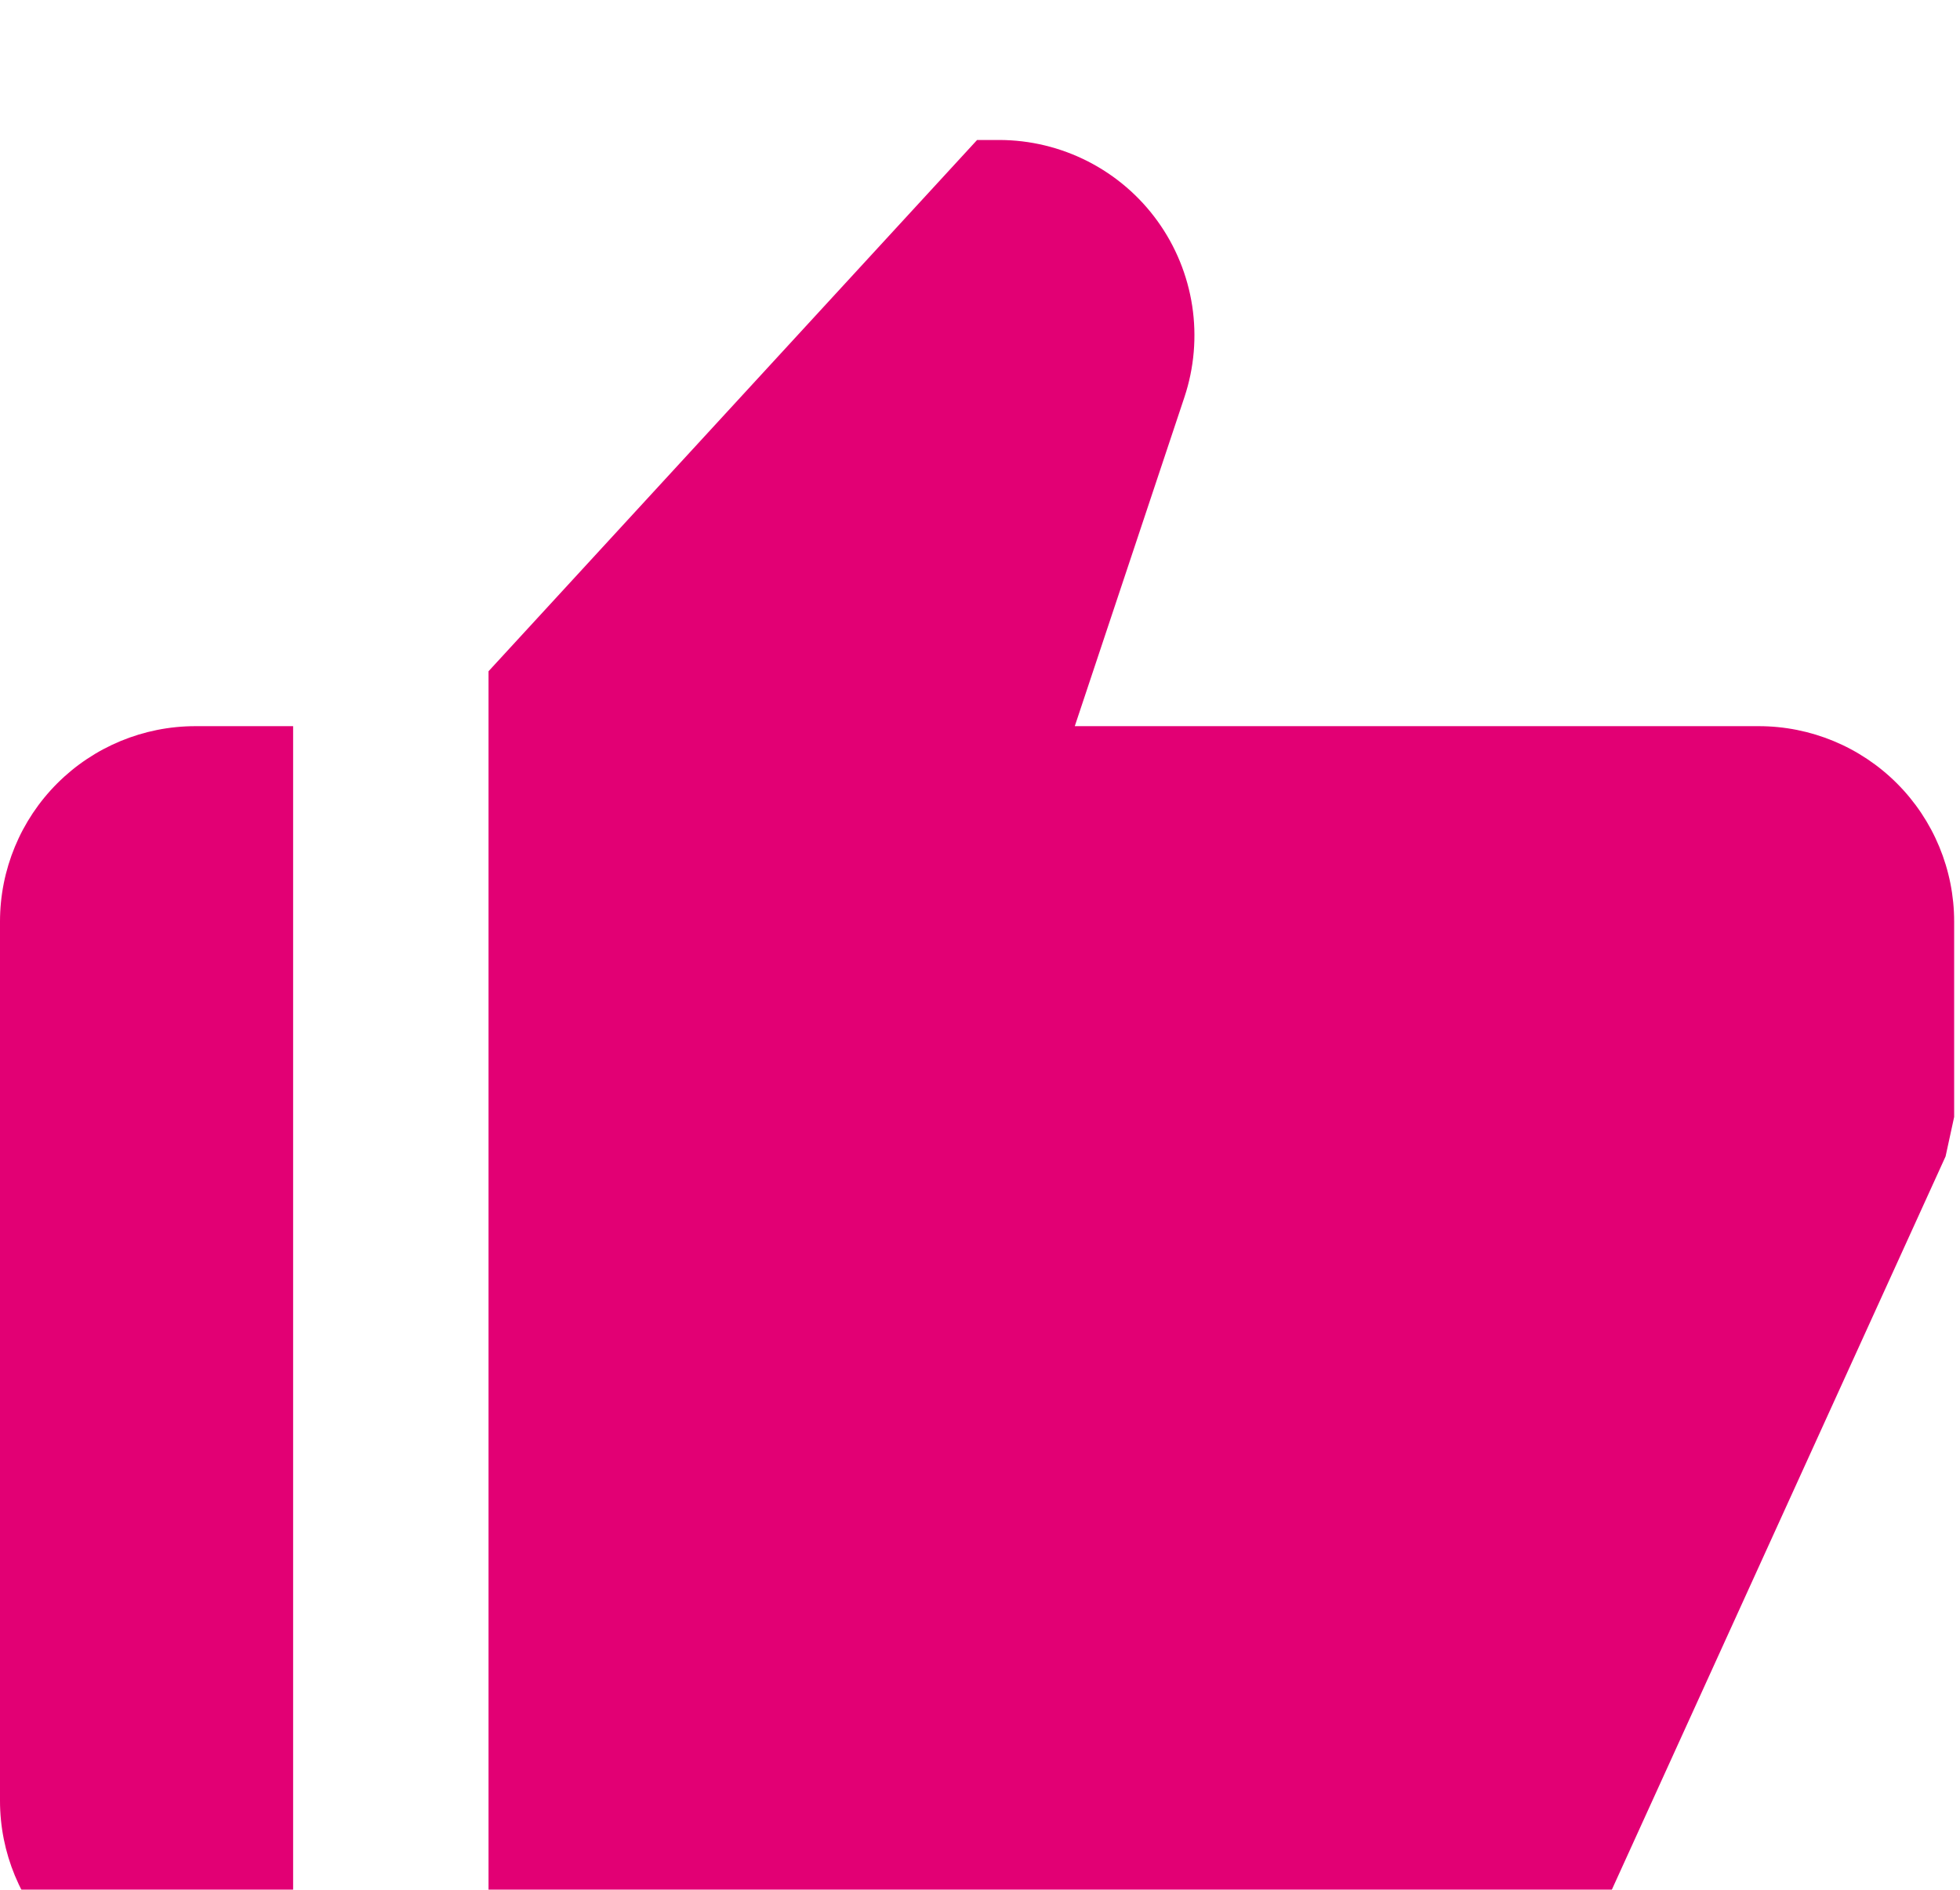
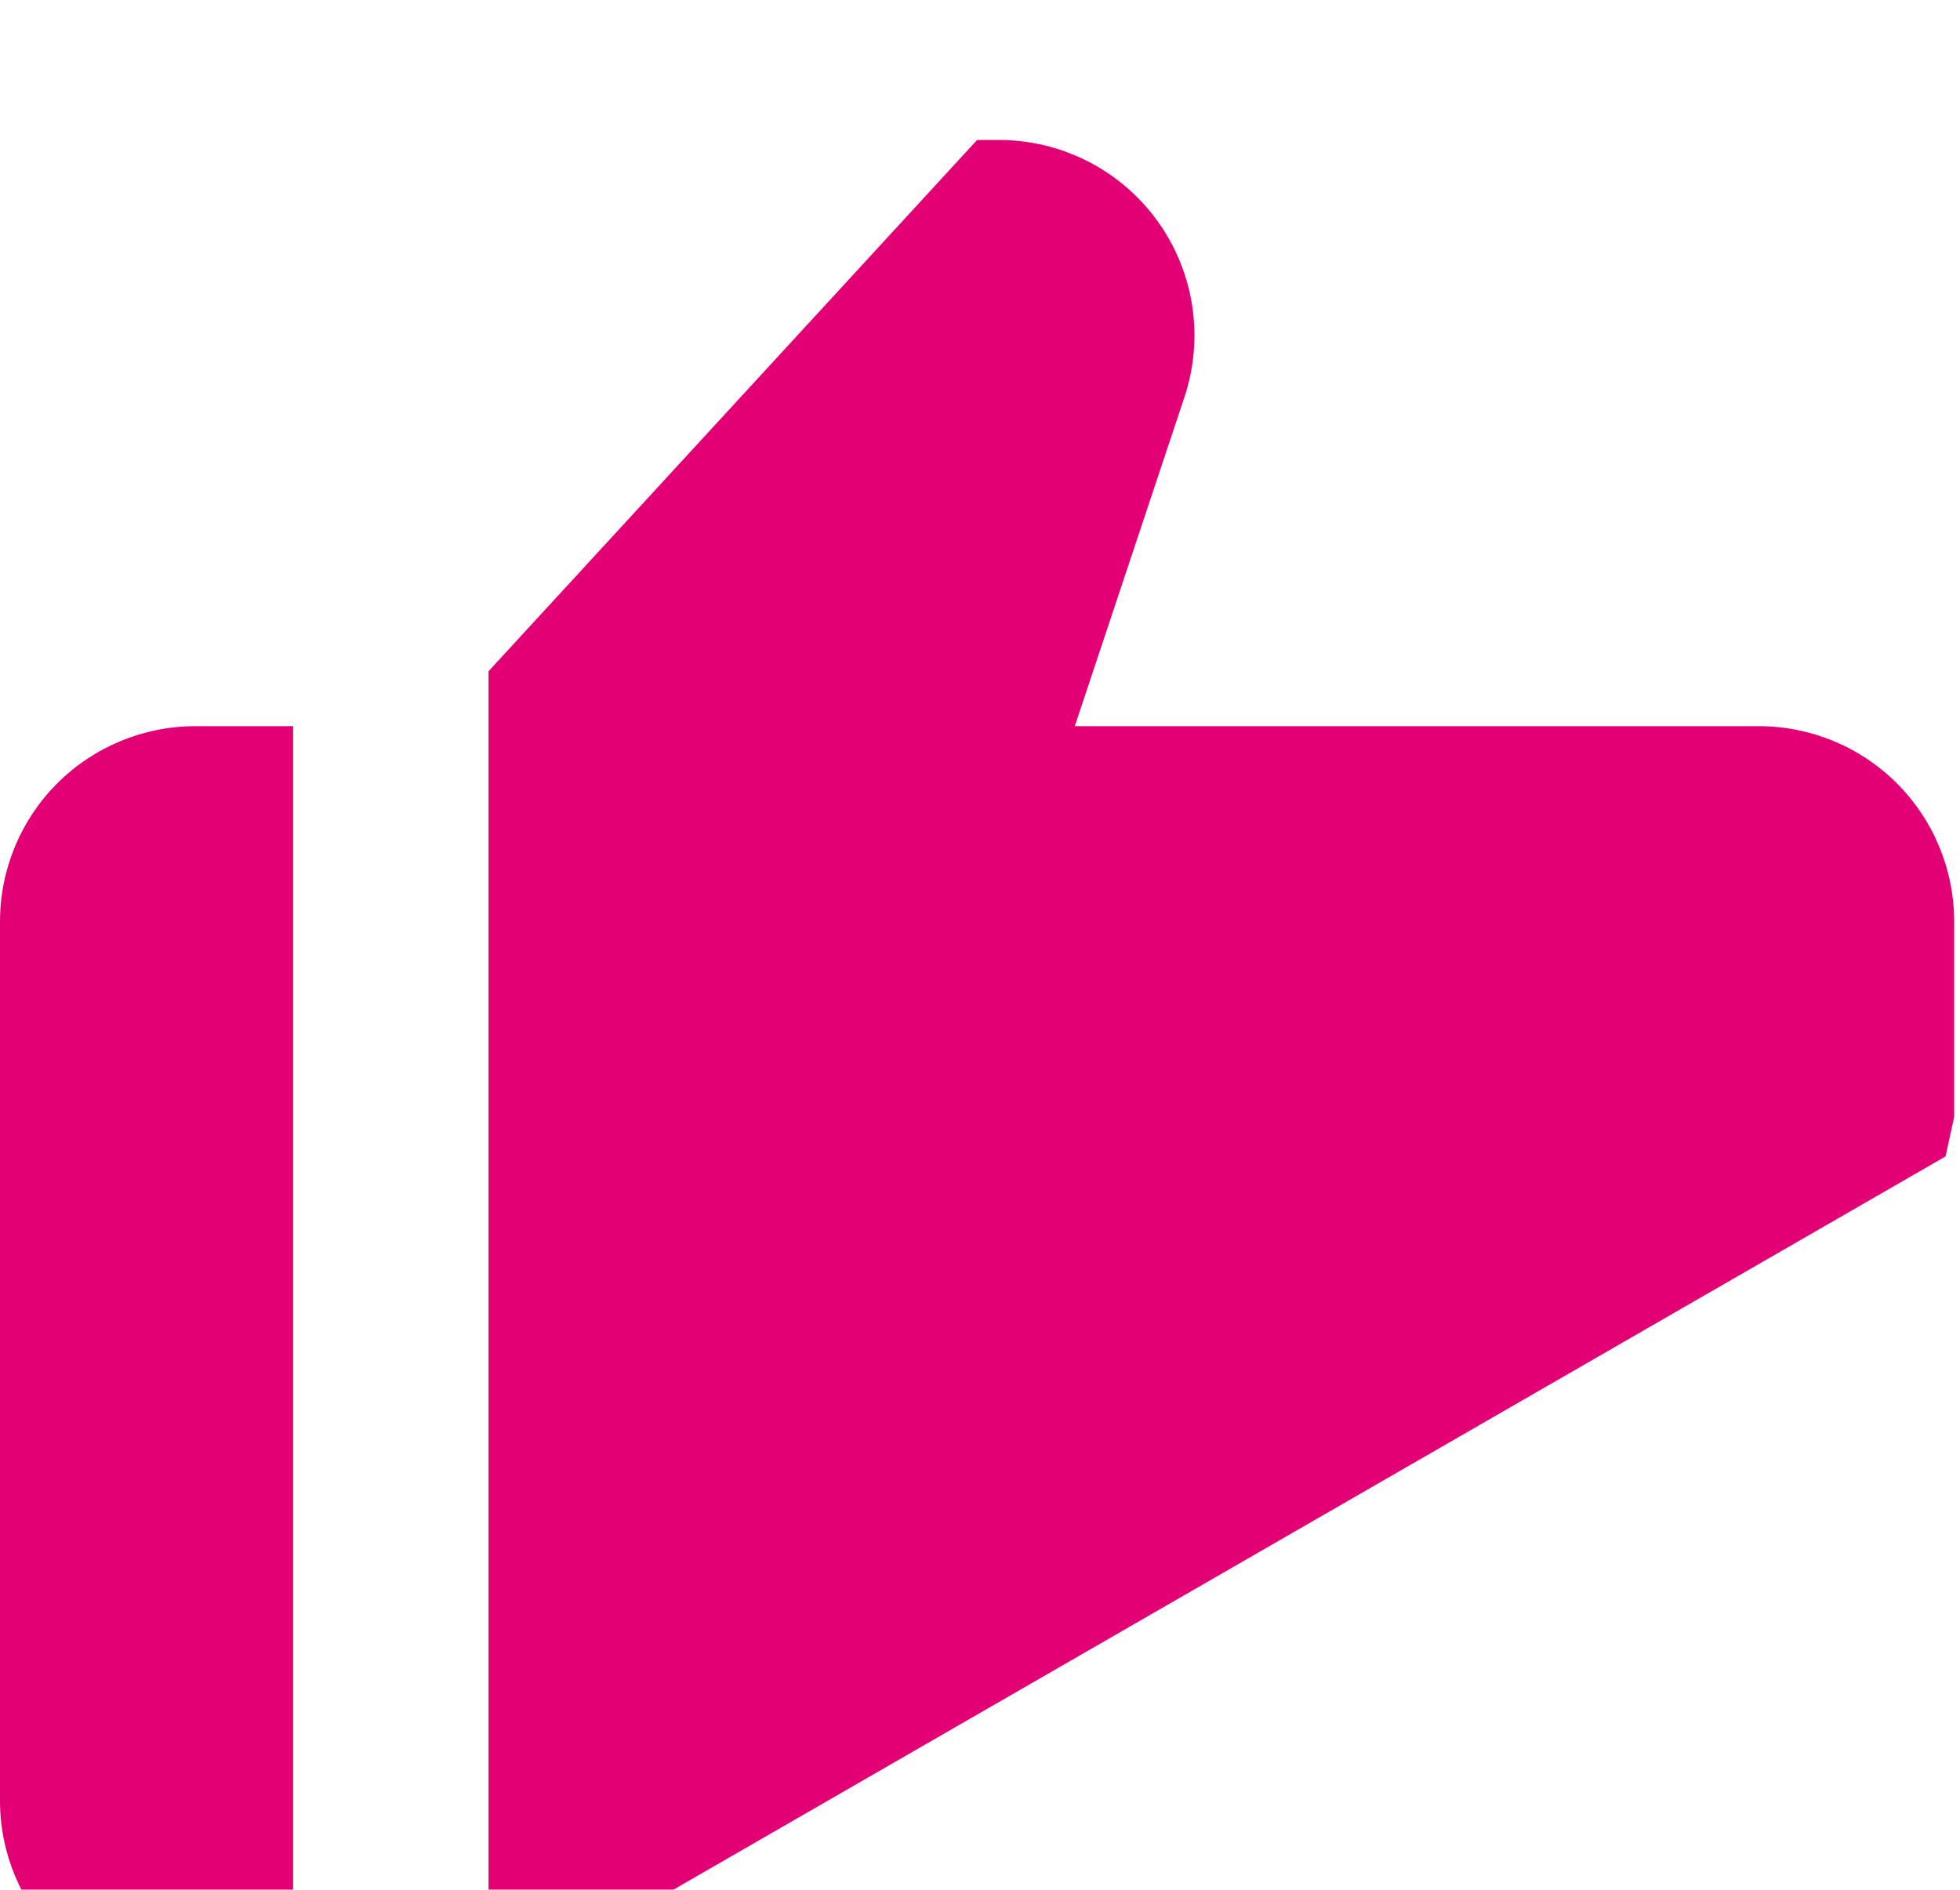
<svg xmlns="http://www.w3.org/2000/svg" width="56" height="54" viewBox="0 0 56 54" fill="none">
  <g filter="url(#filter0_i_143_6245)">
-     <path d="M5.583 53.042H8.375V16.75H5.583C4.103 16.75 2.682 17.338 1.635 18.385C0.588 19.432 0 20.852 0 22.333V47.458C0 48.939 0.588 50.359 1.635 51.406C2.682 52.453 4.103 53.042 5.583 53.042ZM50.25 16.75H30.708L33.841 7.348C34.12 6.509 34.196 5.615 34.063 4.741C33.929 3.866 33.59 3.036 33.073 2.319C32.556 1.601 31.875 1.017 31.088 0.614C30.301 0.211 29.429 0 28.545 0H27.917L13.958 15.181V53.042H44.667L55.588 29.044L55.833 27.917V22.333C55.833 20.852 55.245 19.432 54.198 18.385C53.151 17.338 51.731 16.75 50.25 16.75Z" fill="#E20074" />
+     <path d="M5.583 53.042H8.375V16.75H5.583C4.103 16.75 2.682 17.338 1.635 18.385C0.588 19.432 0 20.852 0 22.333V47.458C0 48.939 0.588 50.359 1.635 51.406C2.682 52.453 4.103 53.042 5.583 53.042ZM50.25 16.75H30.708L33.841 7.348C34.12 6.509 34.196 5.615 34.063 4.741C33.929 3.866 33.59 3.036 33.073 2.319C32.556 1.601 31.875 1.017 31.088 0.614C30.301 0.211 29.429 0 28.545 0H27.917L13.958 15.181V53.042L55.588 29.044L55.833 27.917V22.333C55.833 20.852 55.245 19.432 54.198 18.385C53.151 17.338 51.731 16.75 50.25 16.75Z" fill="#E20074" />
  </g>
  <defs>
    <filter id="filter0_i_143_6245" x="0" y="0" width="55.834" height="57.042" filterUnits="userSpaceOnUse" color-interpolation-filters="sRGB">
      <feFlood flood-opacity="0" result="BackgroundImageFix" />
      <feBlend mode="normal" in="SourceGraphic" in2="BackgroundImageFix" result="shape" />
      <feColorMatrix in="SourceAlpha" type="matrix" values="0 0 0 0 0 0 0 0 0 0 0 0 0 0 0 0 0 0 127 0" result="hardAlpha" />
      <feOffset dy="4" />
      <feGaussianBlur stdDeviation="2" />
      <feComposite in2="hardAlpha" operator="arithmetic" k2="-1" k3="1" />
      <feColorMatrix type="matrix" values="0 0 0 0 0 0 0 0 0 0 0 0 0 0 0 0 0 0 0.25 0" />
      <feBlend mode="normal" in2="shape" result="effect1_innerShadow_143_6245" />
    </filter>
  </defs>
</svg>